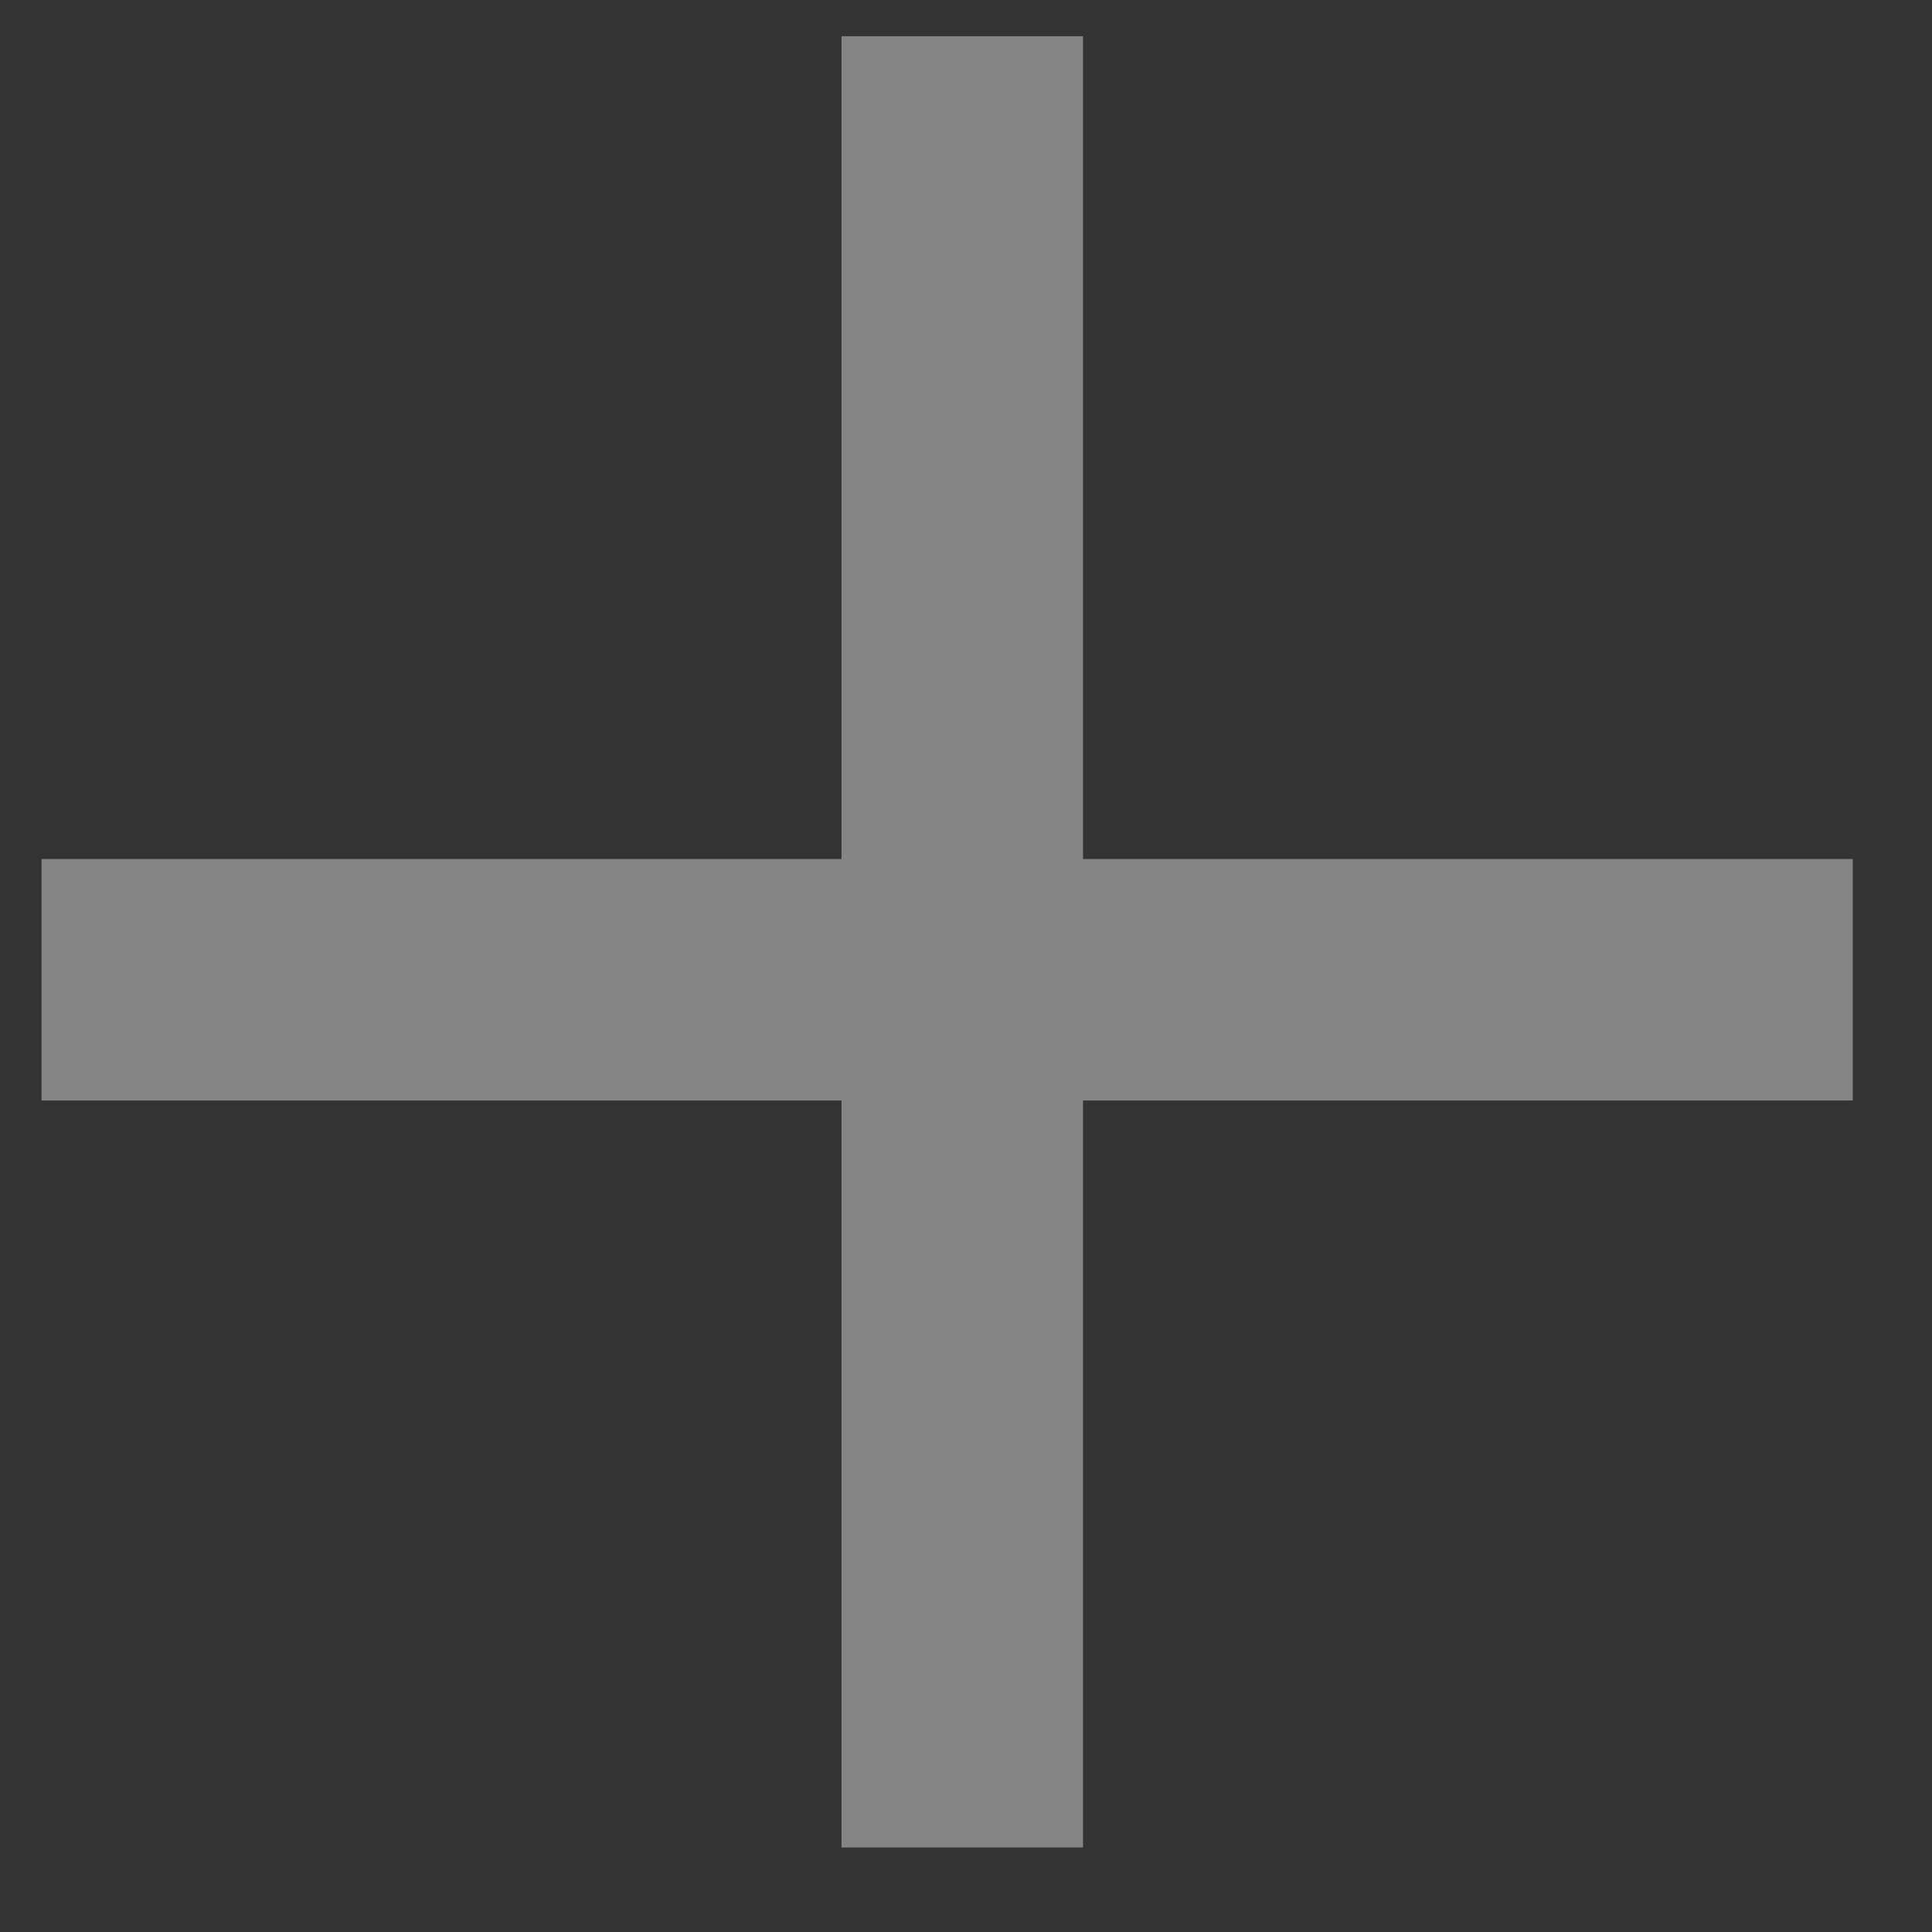
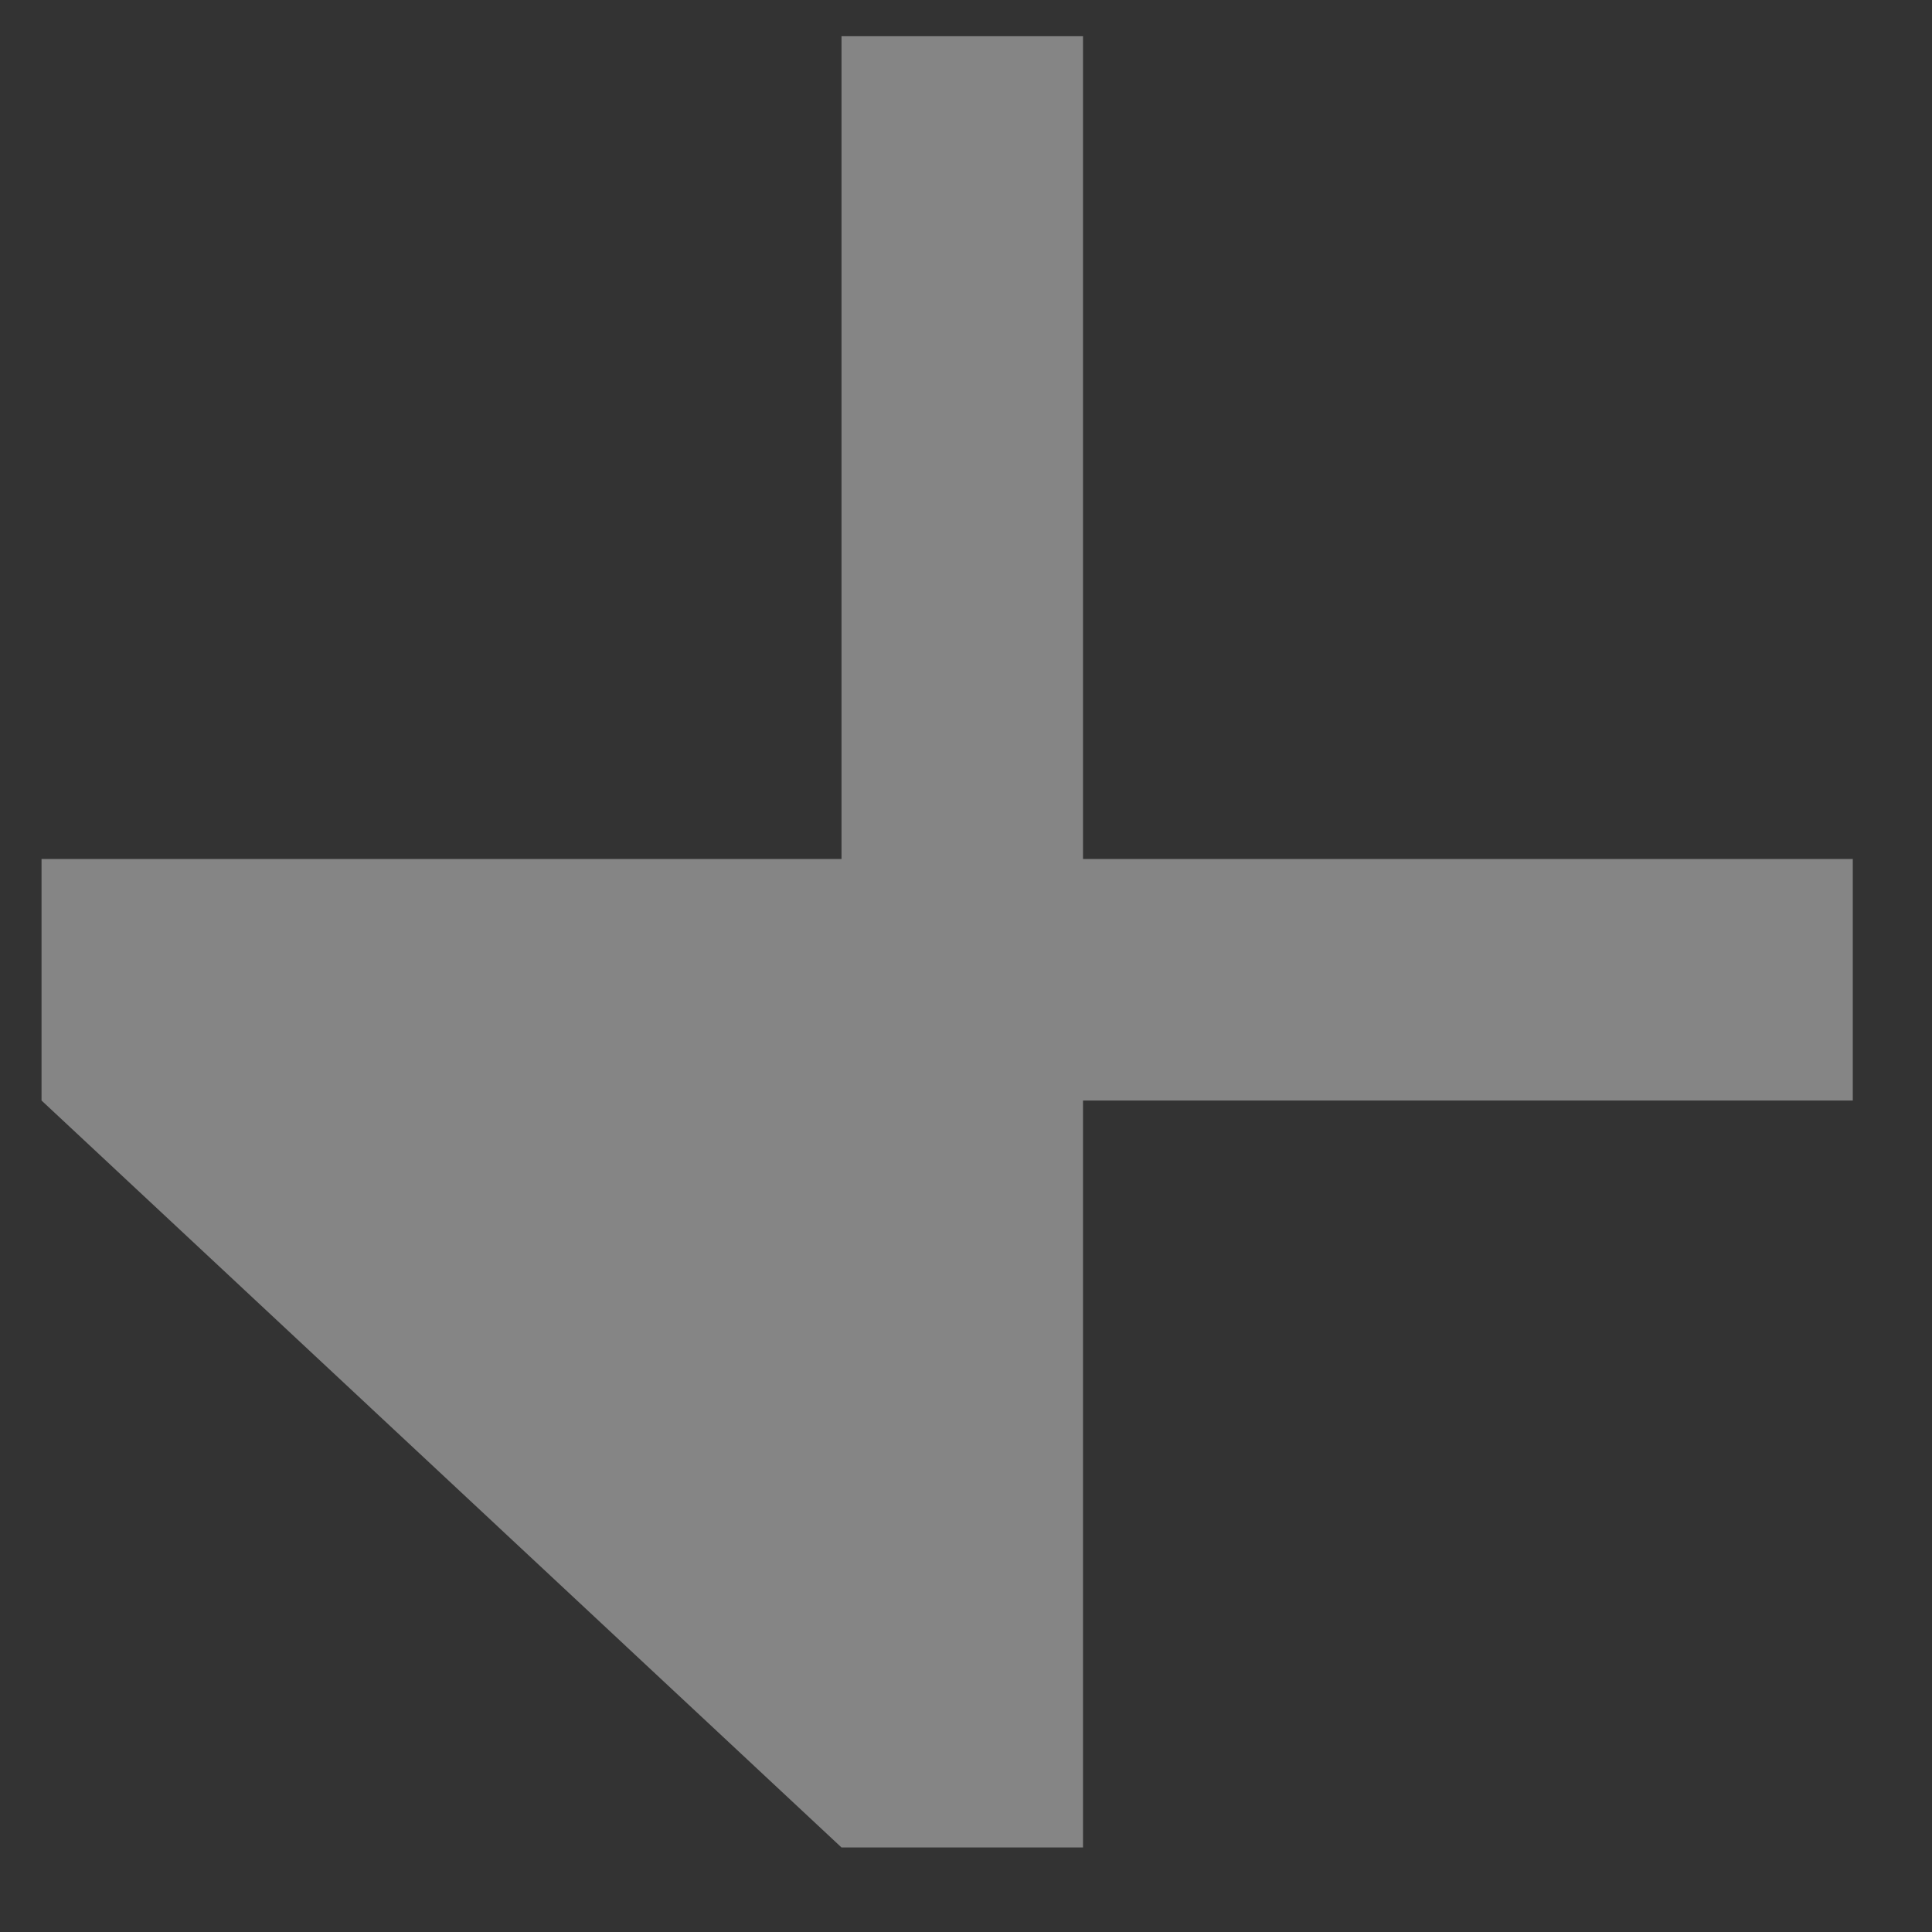
<svg xmlns="http://www.w3.org/2000/svg" width="16" height="16" viewBox="0 0 16 16" fill="none">
  <rect x="0" y="0" width="16" height="16" fill="#333333" stroke="none" />
-   <path opacity="0.4" fill-rule="evenodd" clip-rule="evenodd" d="M8.969 7.114L8.969 0.3L6.969 0.3L6.969 7.114L0.344 7.114L0.344 9.114L6.969 9.114L6.969 15.3H8.969L8.969 9.114L15.344 9.114L15.344 7.114L8.969 7.114Z" fill="white" />
+   <path opacity="0.4" fill-rule="evenodd" clip-rule="evenodd" d="M8.969 7.114L8.969 0.3L6.969 0.3L6.969 7.114L0.344 7.114L0.344 9.114L6.969 15.3H8.969L8.969 9.114L15.344 9.114L15.344 7.114L8.969 7.114Z" fill="white" />
</svg>